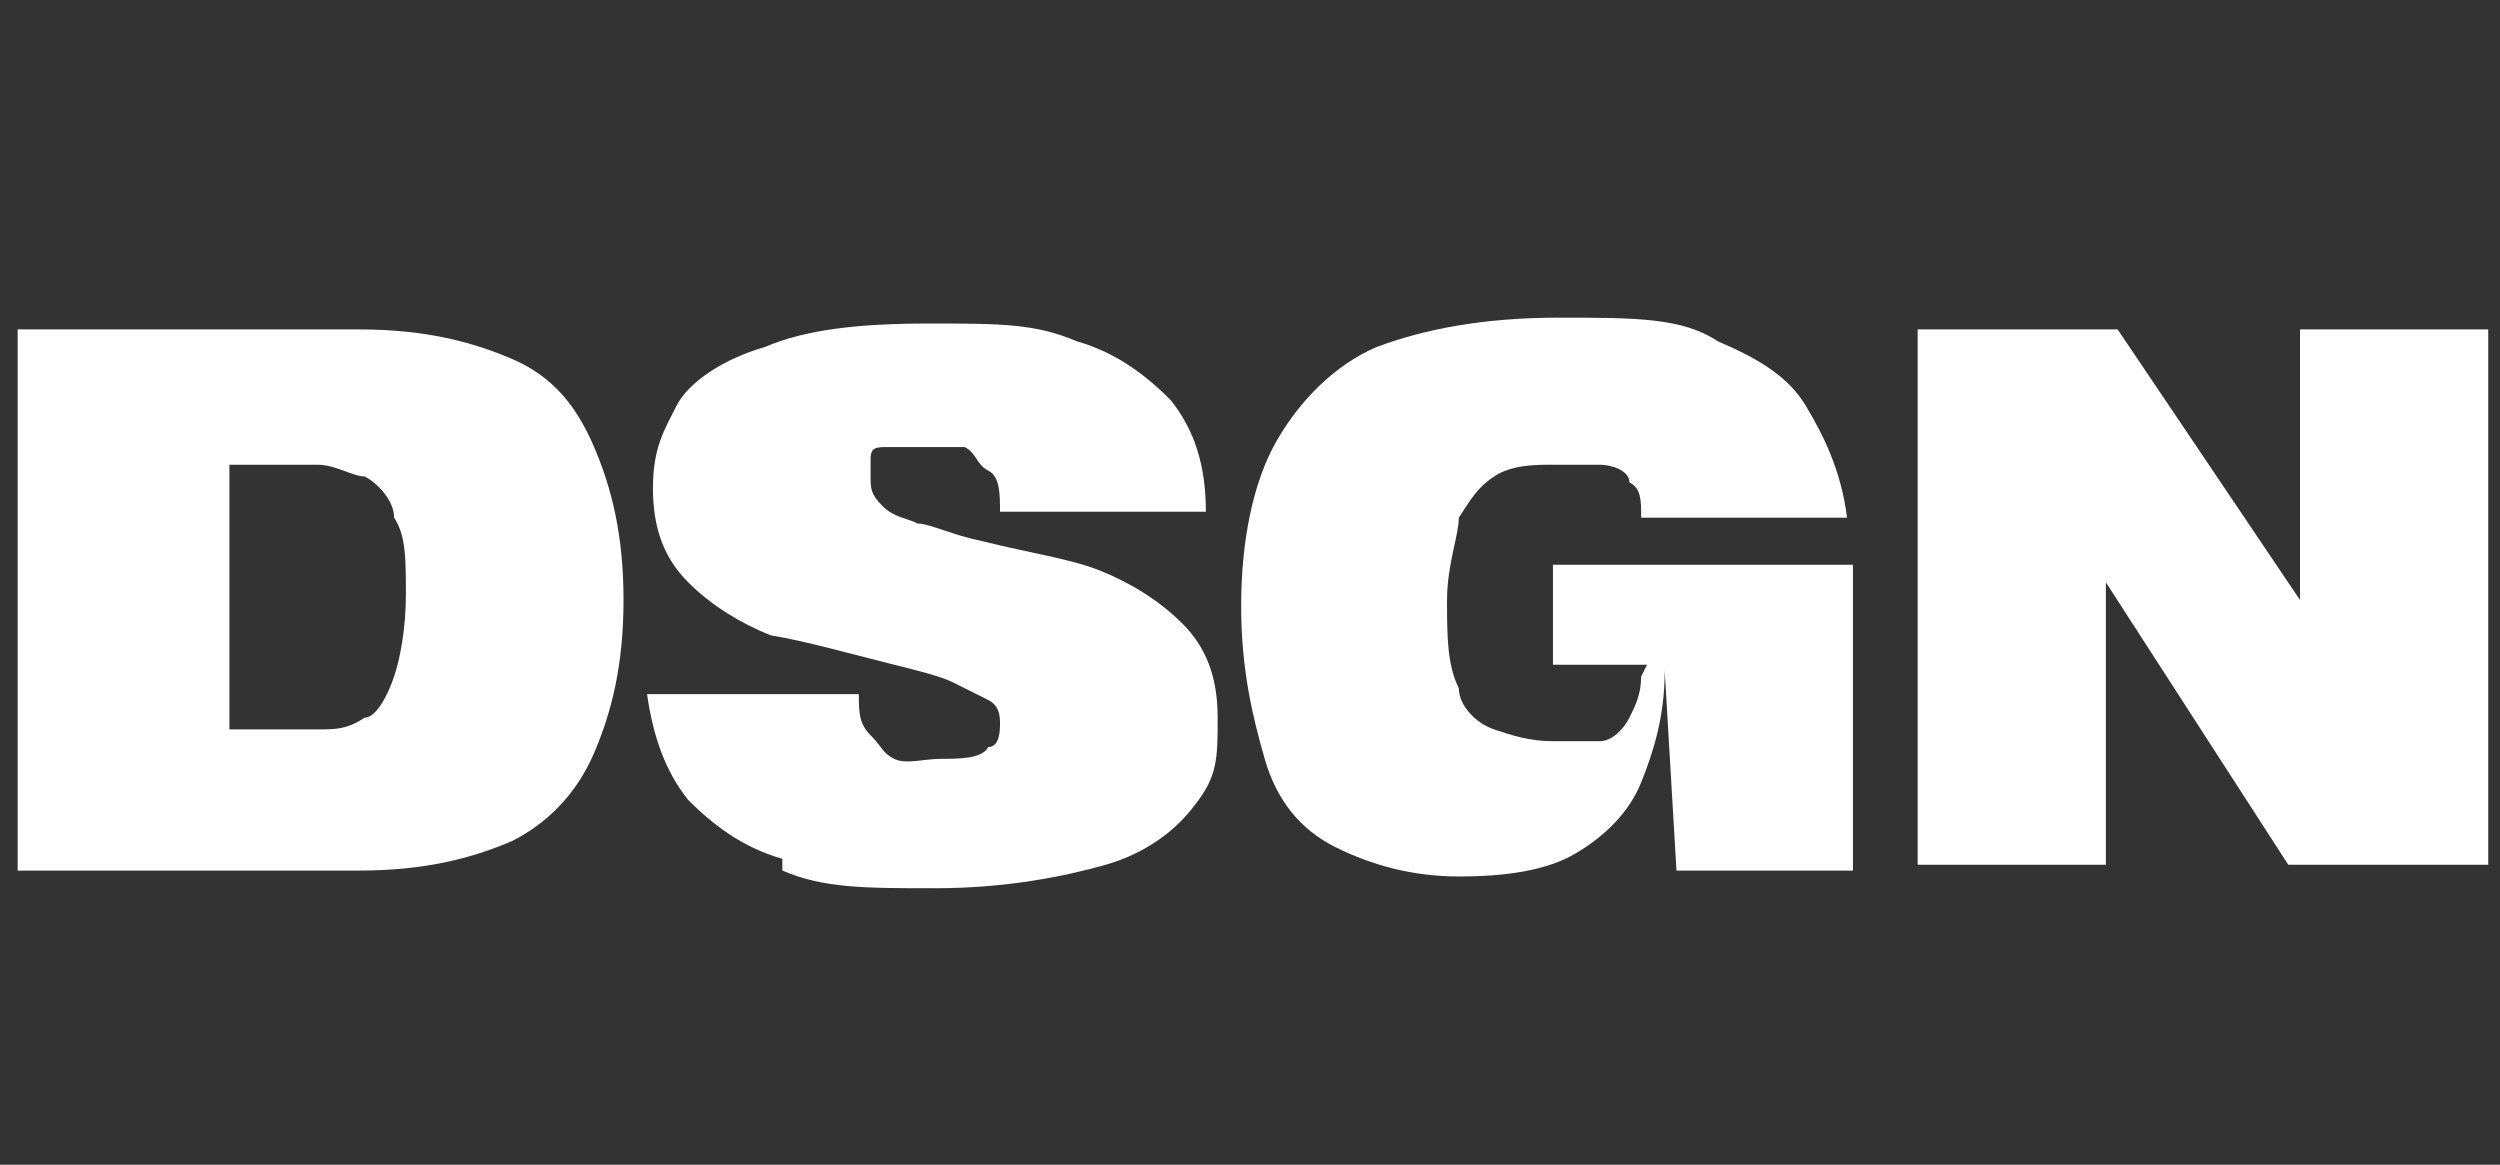
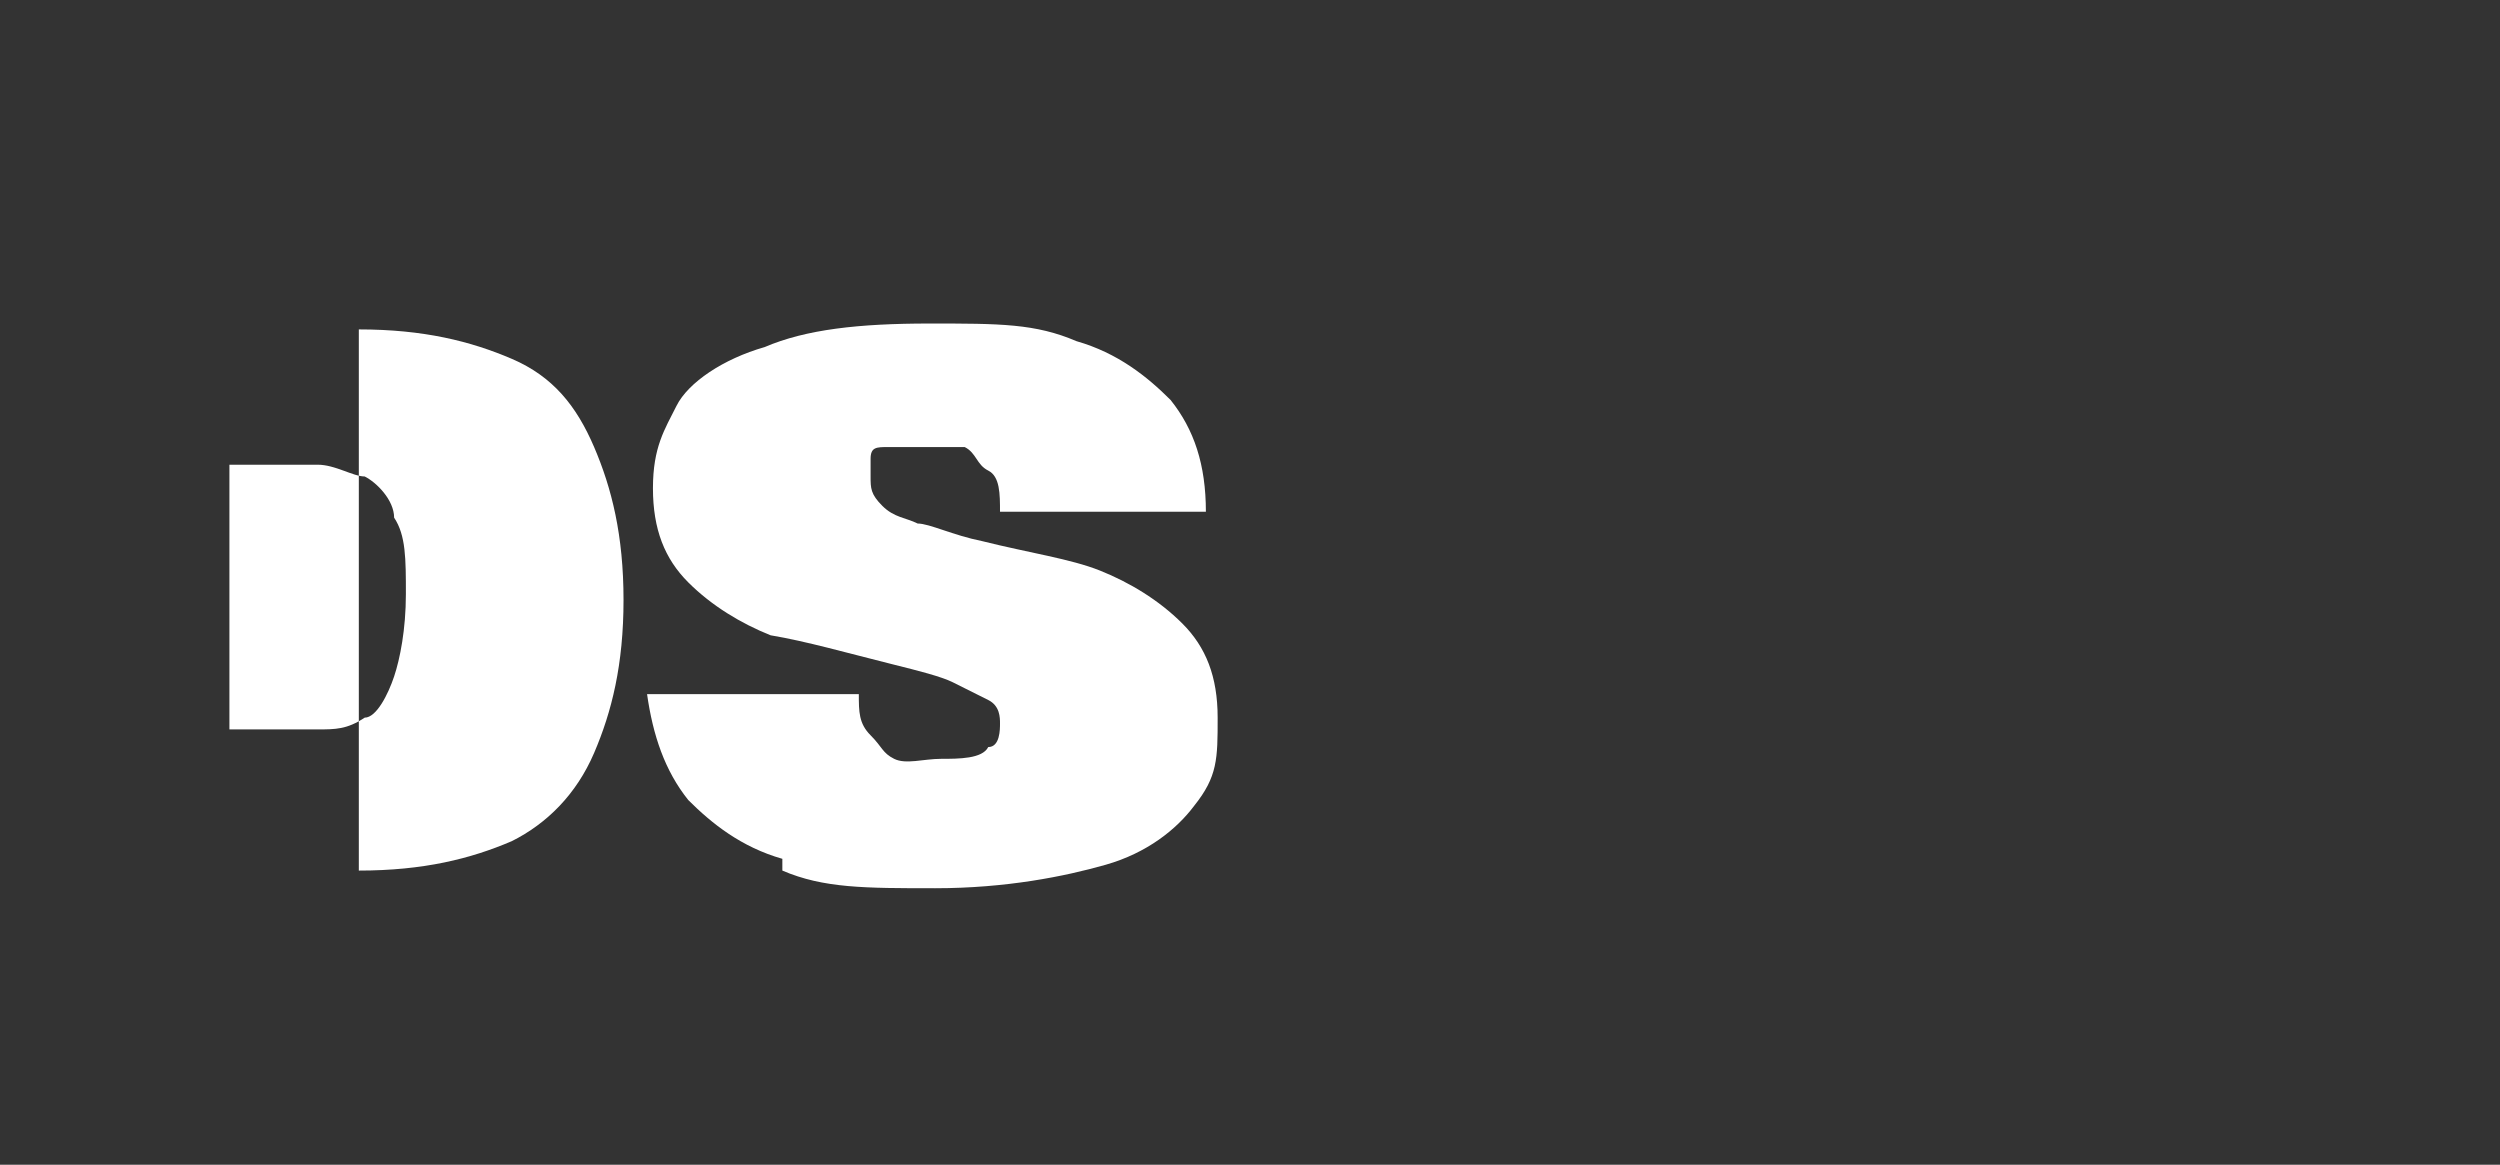
<svg xmlns="http://www.w3.org/2000/svg" width="42.5" height="19.8" version="1.1" viewBox="0 0 42.5 19.8">
  <rect x="0" y="0" width="42.5" height="19.8" fill="#333333" stroke="none" />
  <defs>
    <style>
      .cls-1 {
        fill: #fff;
      }
    </style>
  </defs>
  <g>
    <g id="Layer_1">
      <g id="Layer_1-2" data-name="Layer_1">
-         <path class="cls-1" d="M5.4,12.4c.3,0,.5,0,.8-.2.2,0,.4-.4.5-.7s.2-.8.2-1.4,0-1-.2-1.3c0-.3-.3-.6-.5-.7-.2,0-.5-.2-.8-.2h-1.5v4.5s1.5,0,1.5,0ZM.3,5.6h5.8c1.1,0,1.9.2,2.6.5s1.1.8,1.4,1.5c.3.7.5,1.5.5,2.6s-.2,1.9-.5,2.6-.8,1.2-1.4,1.5c-.7.3-1.5.5-2.6.5H.3V5.6H.3Z" />
+         <path class="cls-1" d="M5.4,12.4c.3,0,.5,0,.8-.2.2,0,.4-.4.5-.7s.2-.8.2-1.4,0-1-.2-1.3c0-.3-.3-.6-.5-.7-.2,0-.5-.2-.8-.2h-1.5v4.5s1.5,0,1.5,0ZM.3,5.6h5.8c1.1,0,1.9.2,2.6.5s1.1.8,1.4,1.5c.3.7.5,1.5.5,2.6s-.2,1.9-.5,2.6-.8,1.2-1.4,1.5c-.7.3-1.5.5-2.6.5V5.6H.3Z" />
        <path class="cls-1" d="M13.3,14.6c-.7-.2-1.2-.6-1.6-1-.4-.5-.6-1.1-.7-1.8h3.6c0,.3,0,.5.2.7s.2.3.4.4.5,0,.8,0,.7,0,.8-.2c.2,0,.2-.3.2-.4s0-.3-.2-.4-.4-.2-.6-.3-.6-.2-1-.3c-.8-.2-1.5-.4-2.1-.5-.5-.2-1-.5-1.4-.9s-.6-.9-.6-1.6.2-1,.4-1.4.8-.8,1.5-1c.7-.3,1.6-.4,2.8-.4s1.8,0,2.5.3c.7.2,1.2.6,1.6,1,.4.5.6,1.1.6,1.9h-3.5c0-.3,0-.6-.2-.7s-.2-.3-.4-.4c-.2,0-.4,0-.7,0h-.6c-.2,0-.3,0-.3.2v.3c0,.2,0,.3.2.5s.4.2.6.3c.2,0,.6.2,1.1.3.8.2,1.5.3,2,.5s1,.5,1.4.9.6.9.6,1.6,0,1-.4,1.5c-.3.4-.8.8-1.5,1s-1.7.4-2.9.4-1.9,0-2.6-.3h0v-.2Z" />
-         <path class="cls-1" d="M28,11.3h-1.6v-1.7h5.1v5.2h-3l-.2-3.4c0,.8-.2,1.4-.4,1.9-.2.5-.6.9-1.1,1.2s-1.2.4-2,.4-1.5-.2-2.1-.5h0c-.6-.3-1-.8-1.2-1.5s-.4-1.5-.4-2.6.2-2.1.6-2.8,1-1.3,1.7-1.6c.8-.3,1.8-.5,3.1-.5s2.1,0,2.7.4c.7.3,1.2.6,1.5,1.1s.6,1.1.7,1.9h-3.5c0-.3,0-.5-.2-.6,0-.2-.3-.3-.5-.3s-.5,0-.8,0-.7,0-1,.2c-.3.2-.4.4-.6.7,0,.3-.2.8-.2,1.4s0,1.1.2,1.5c0,.3.3.6.6.7s.6.2,1,.2.6,0,.8,0,.4-.2.5-.4.2-.4.2-.7h0Z" />
-         <polygon class="cls-1" points="32.6 5.6 36 5.6 39.1 10.2 39.1 10.2 39.1 5.6 42.3 5.6 42.3 14.7 38.9 14.7 35.8 9.9 35.8 9.9 35.8 14.7 32.6 14.7 32.6 5.6 32.6 5.6" />
      </g>
    </g>
  </g>
</svg>